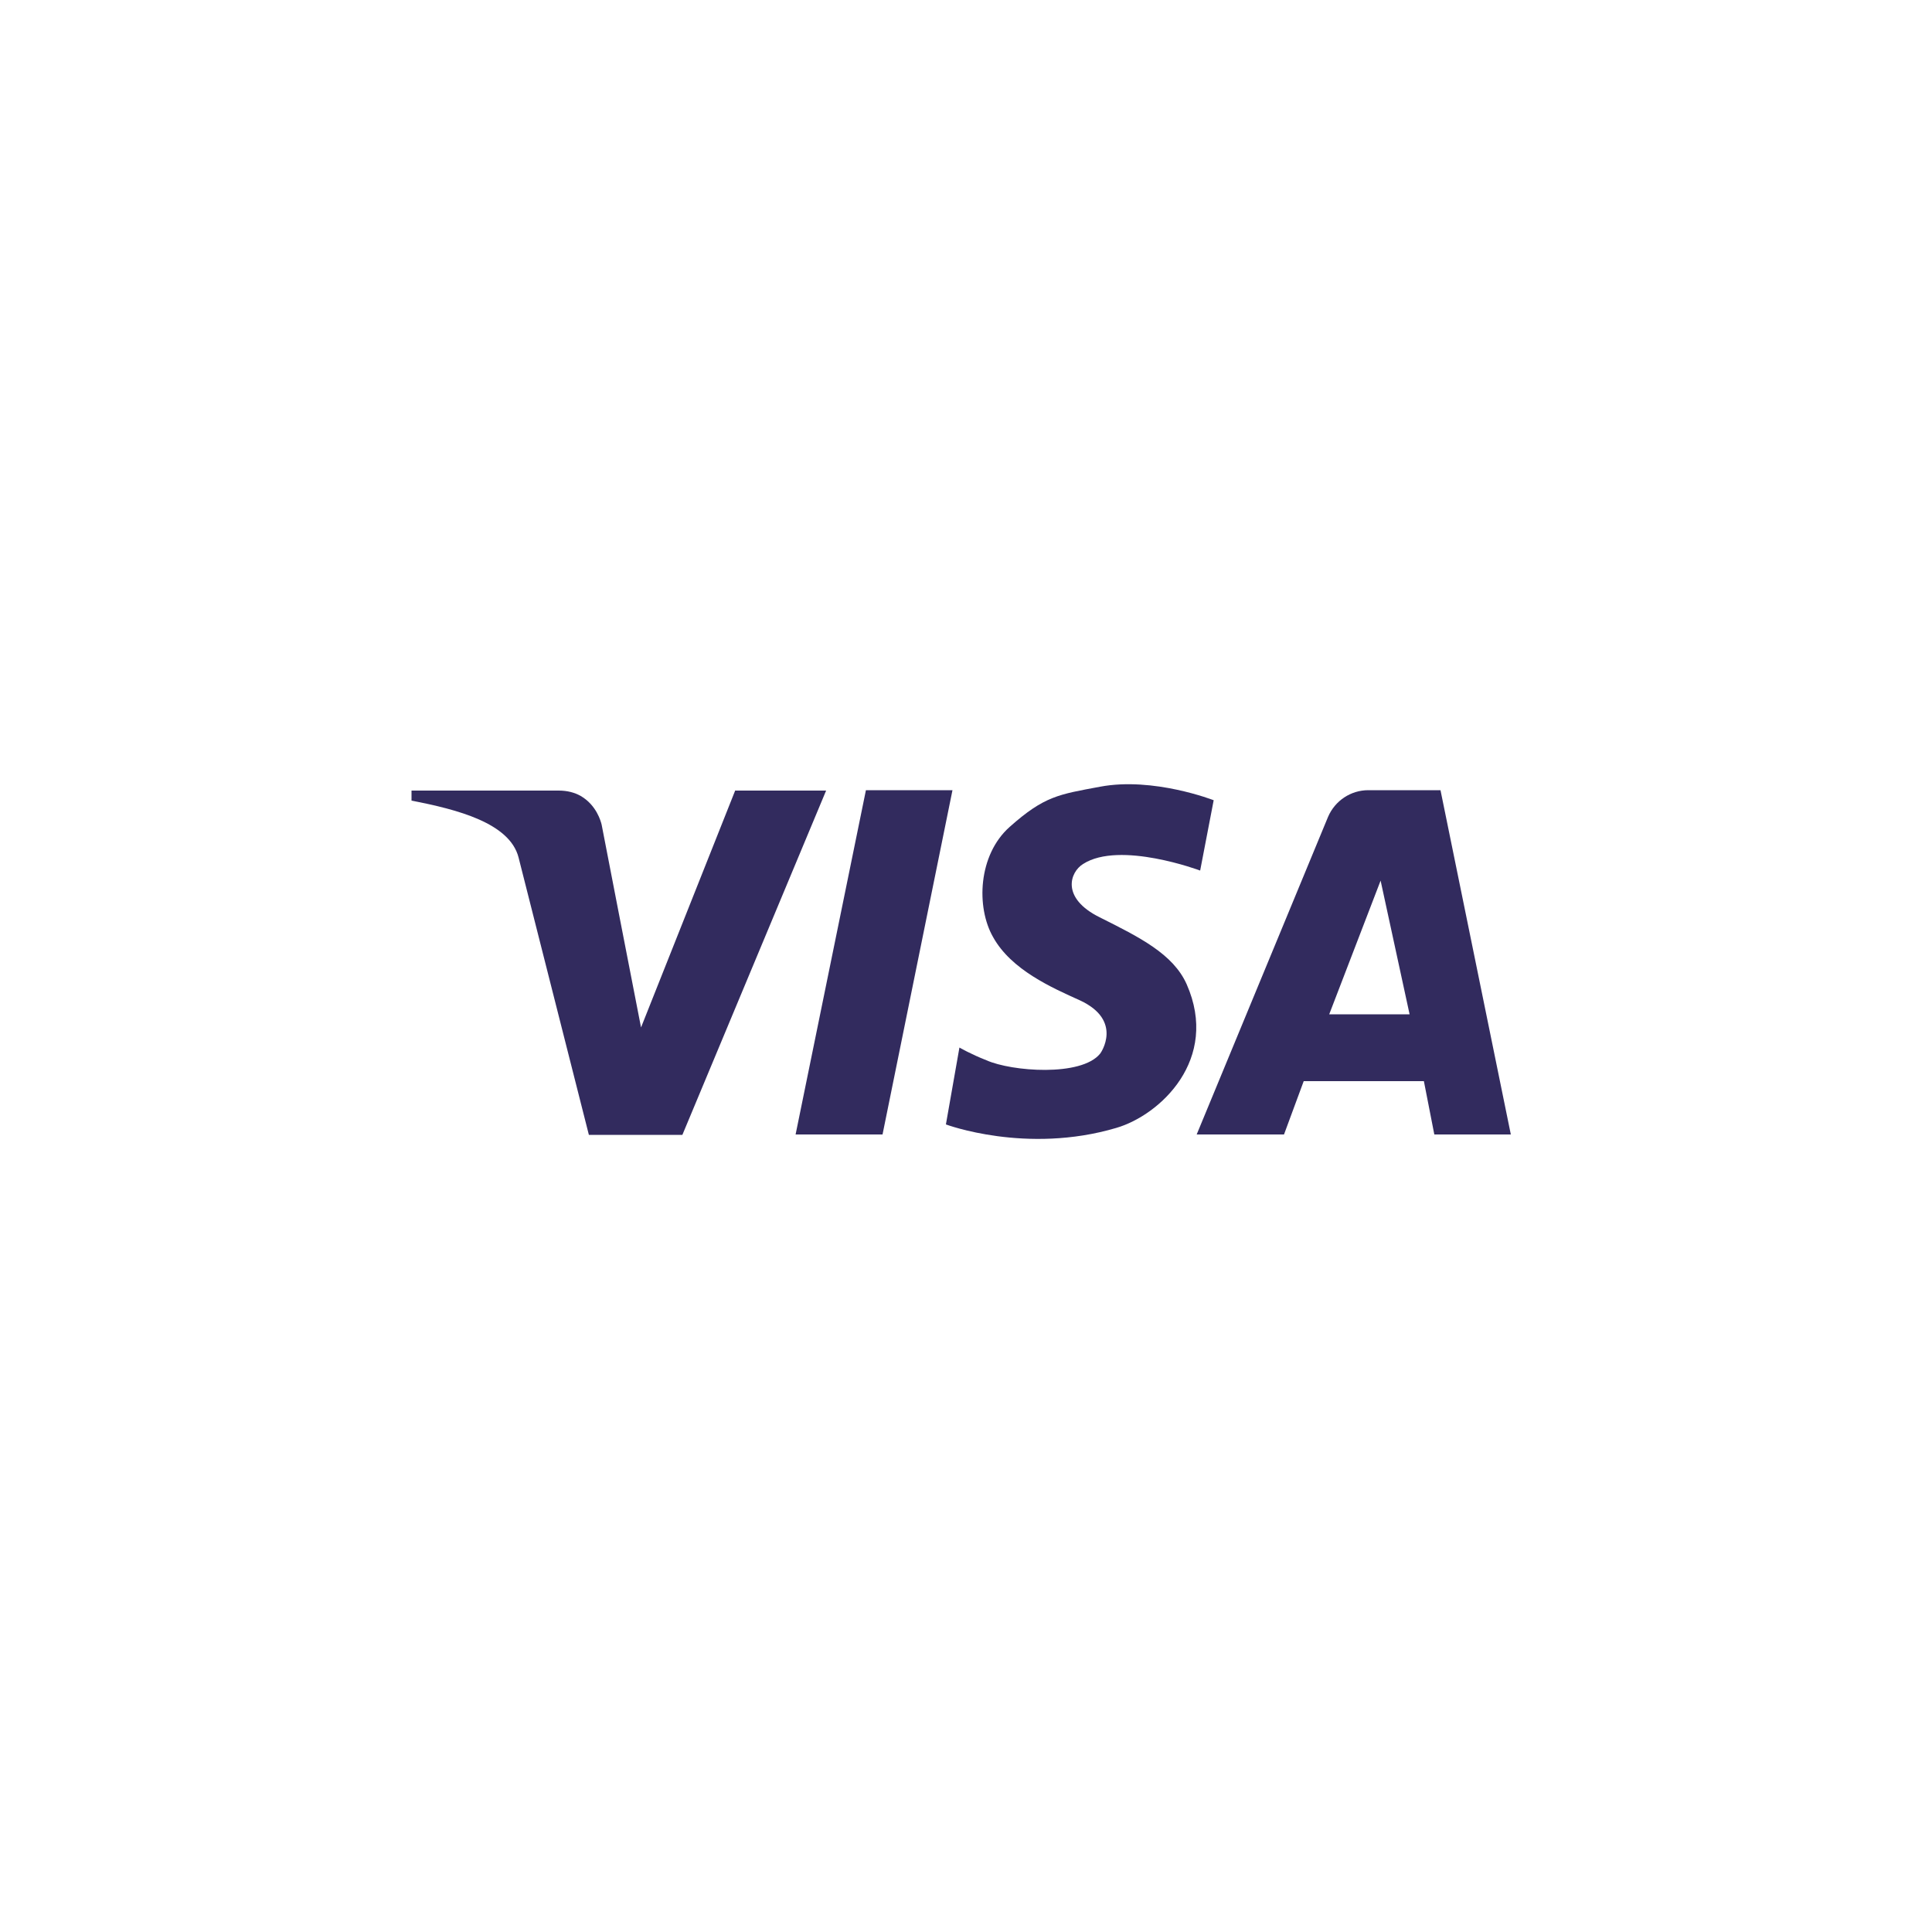
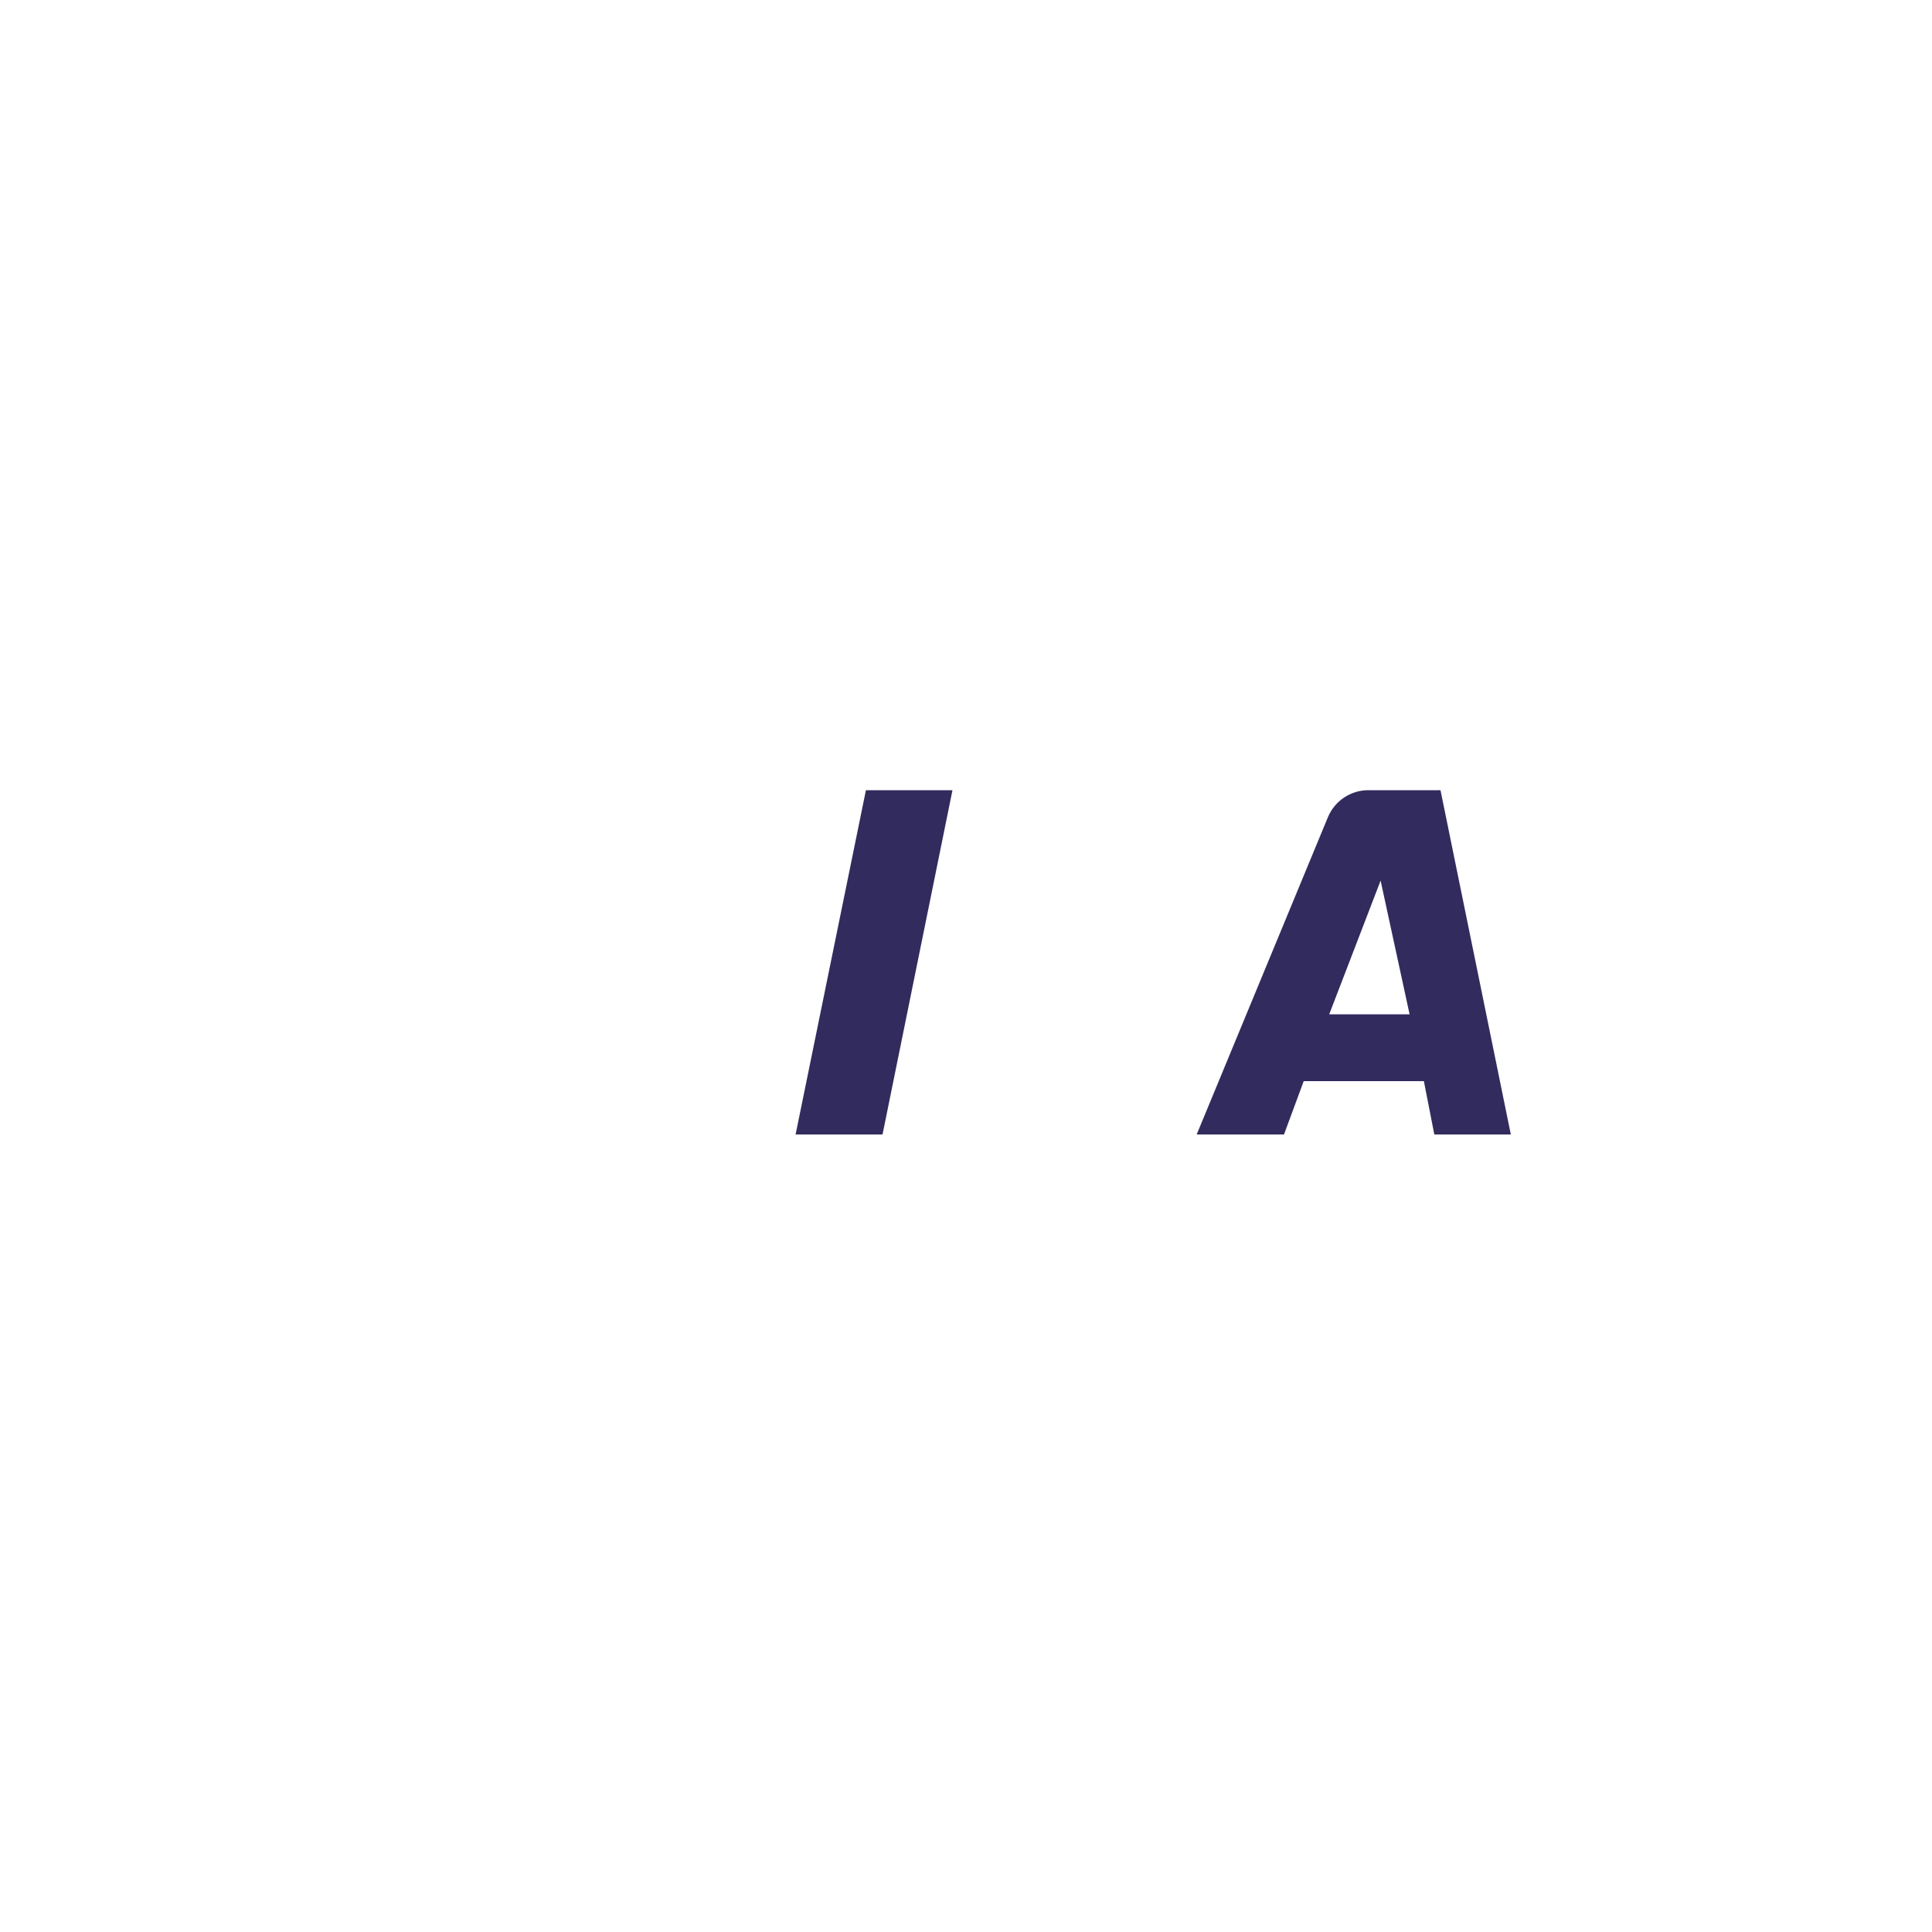
<svg xmlns="http://www.w3.org/2000/svg" version="1.1" baseProfile="tiny" id="Layer_1" x="0px" y="0px" viewBox="0 0 500 500" overflow="scroll" xml:space="preserve">
  <g>
-     <path fill="#322B5E" d="M190.3,204.5l-24.4,61.4c-3.7-19-8.3-42.6-10.2-52.5c-0.2-0.8-1.3-5-5.4-7.4c-1.6-0.9-3.5-1.4-5.7-1.4   h-38.1v2.6c11.9,2.3,25.4,5.8,27.7,14.7c1.6,6.3,18.2,71.8,18.2,71.8h2.6h16.4h5.2l37.2-89.1H190.3z" />
    <polygon fill="#322B5E" points="228.4,293.6 205.9,293.6 224.1,204.5 246.5,204.5  " />
-     <path fill="#322B5E" d="M248.3,271.1l-3.5,19.9c0,0,20.8,7.8,44.1,0.9c11.3-3.3,26.8-17.7,18.2-37.2c-3.5-7.8-12.1-12.1-22.5-17.3   c-10.1-5-7.7-11.7-4.3-13.8c9.5-6.1,30.3,1.7,30.3,1.7l3.5-18.2c0,0-15.6-6.1-29.4-3.5c-10.7,2-14.4,2.4-23.4,10.4   c-8.2,7.3-8.7,20.8-4.3,28.5c4.7,8.5,15.2,13.1,22.5,16.4c11.2,5.2,5.4,13.6,5.2,13.8c-4.9,6-22.9,4.6-29.4,1.7   C251.2,272.8,248.3,271.1,248.3,271.1z" />
    <path fill="#322B5E" d="M372.8,204.5h-18.7c-4.5,0-8.6,2.7-10.4,6.9l-34,82.2h22.6l5.1-13.8h31.1l2.7,13.8H391L372.8,204.5z    M344,262.5l13.3-34.6l7.5,34.6H344z" />
  </g>
</svg>